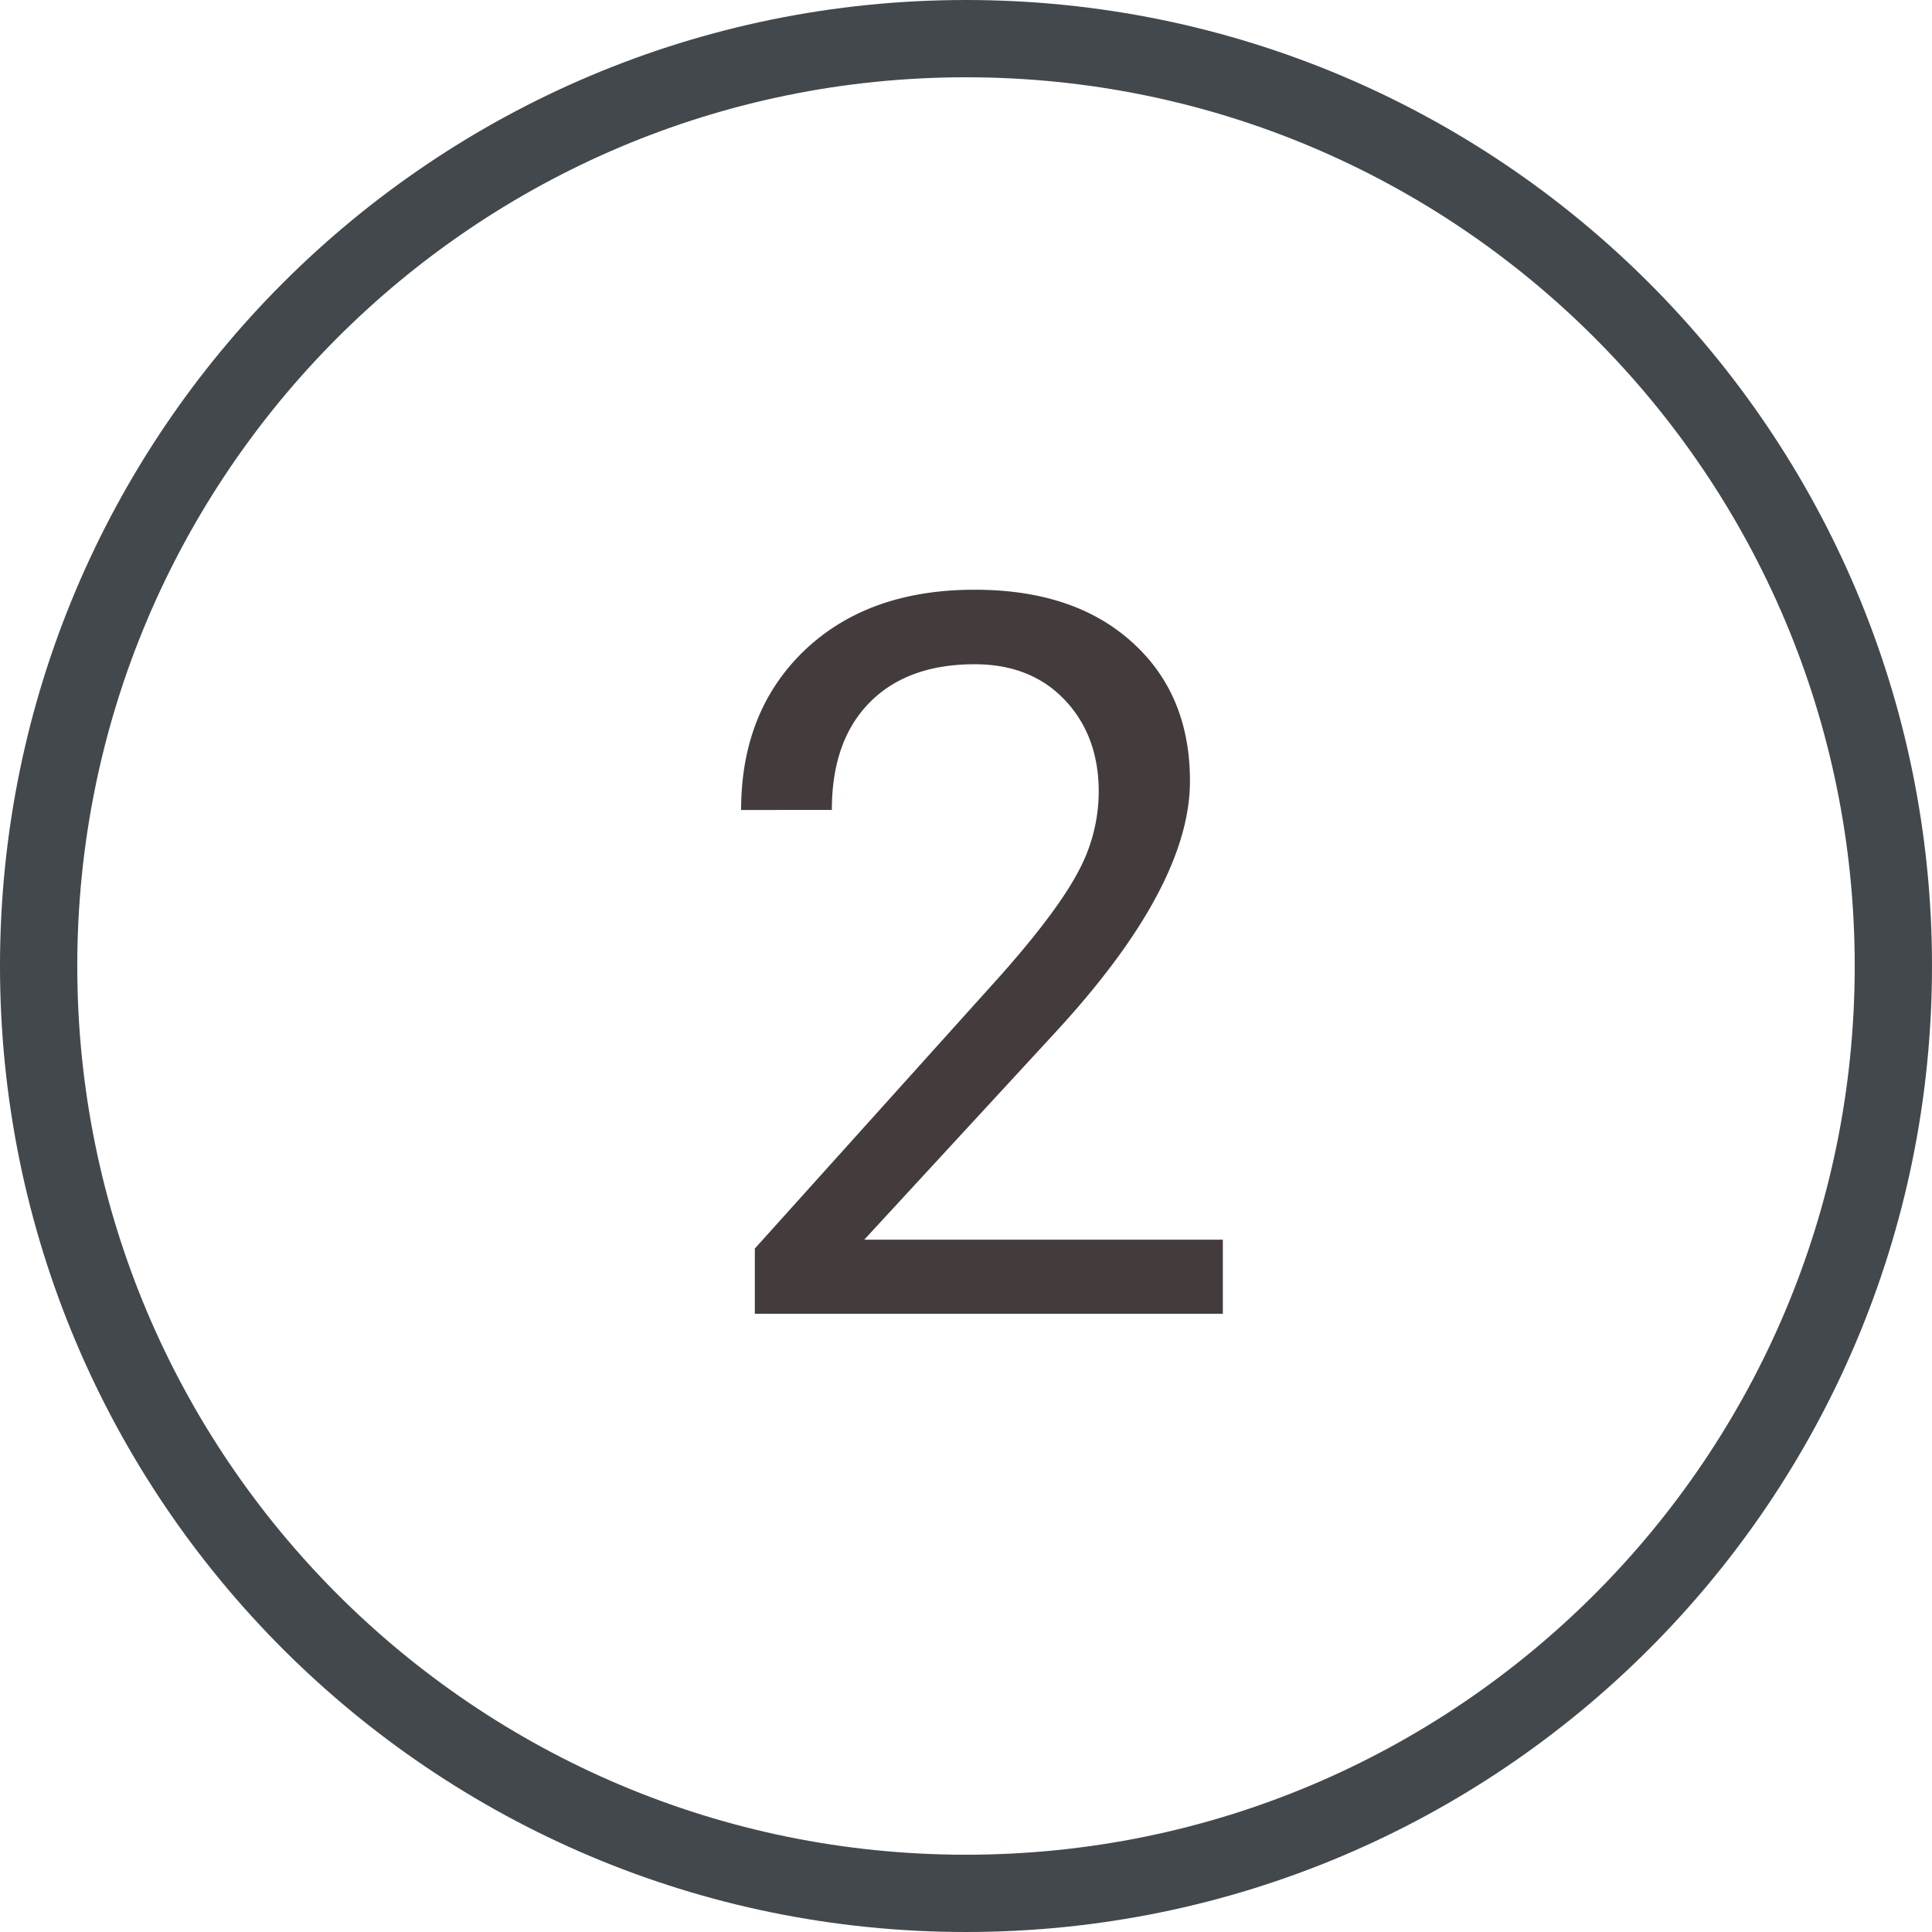
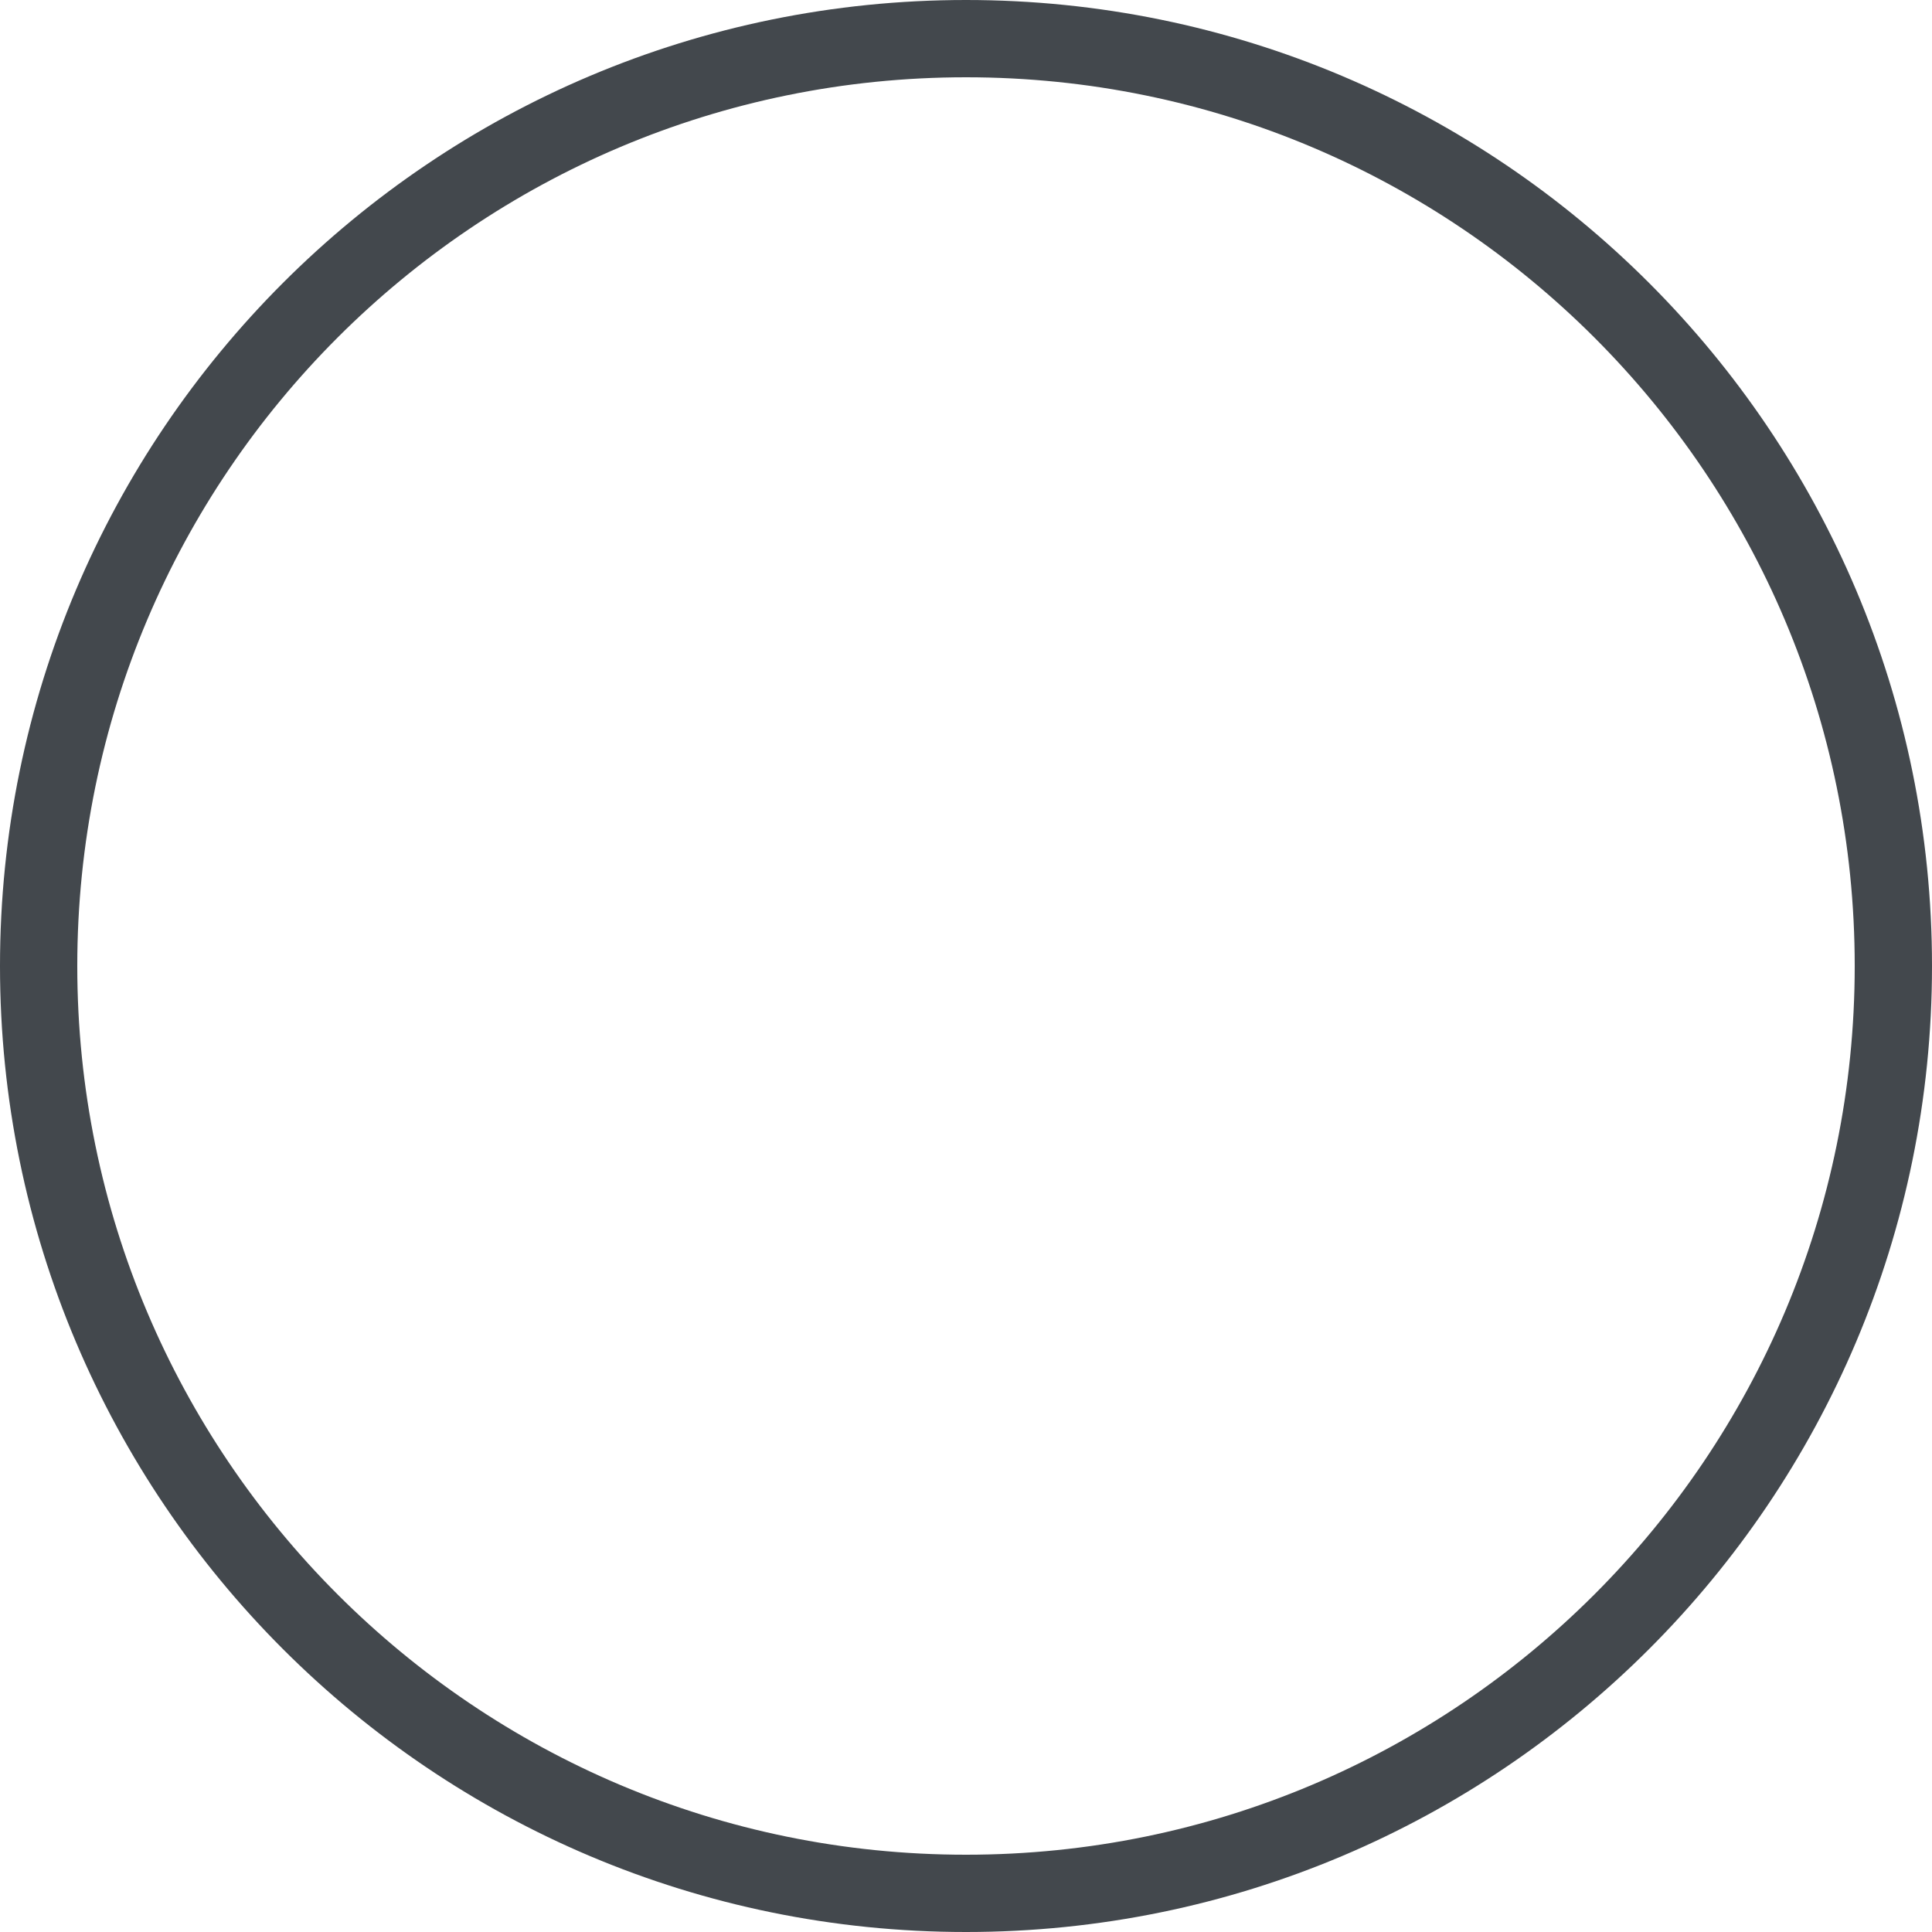
<svg xmlns="http://www.w3.org/2000/svg" width="50" height="50" fill="none">
  <path clip-rule="evenodd" d="M25 49c13.255 0 24-10.745 24-24S38.255 1 25 1 1 11.745 1 25s10.745 24 24 24z" stroke="#43484D" stroke-width="2" />
-   <path d="M31.648 34H19.535v-1.688l6.399-7.11c.948-1.075 1.6-1.947 1.955-2.615a4.37 4.37 0 0 0 .546-2.095c0-.965-.292-1.756-.876-2.374-.584-.618-1.363-.927-2.336-.927-1.168 0-2.078.335-2.73 1.003-.643.66-.965 1.583-.965 2.768H19.18c0-1.701.546-3.077 1.637-4.126 1.1-1.05 2.569-1.574 4.406-1.574 1.718 0 3.076.452 4.075 1.358.998.897 1.498 2.095 1.498 3.593 0 1.82-1.16 3.986-3.479 6.5l-4.95 5.37h9.28V34z" fill="#443C3C" />
</svg>